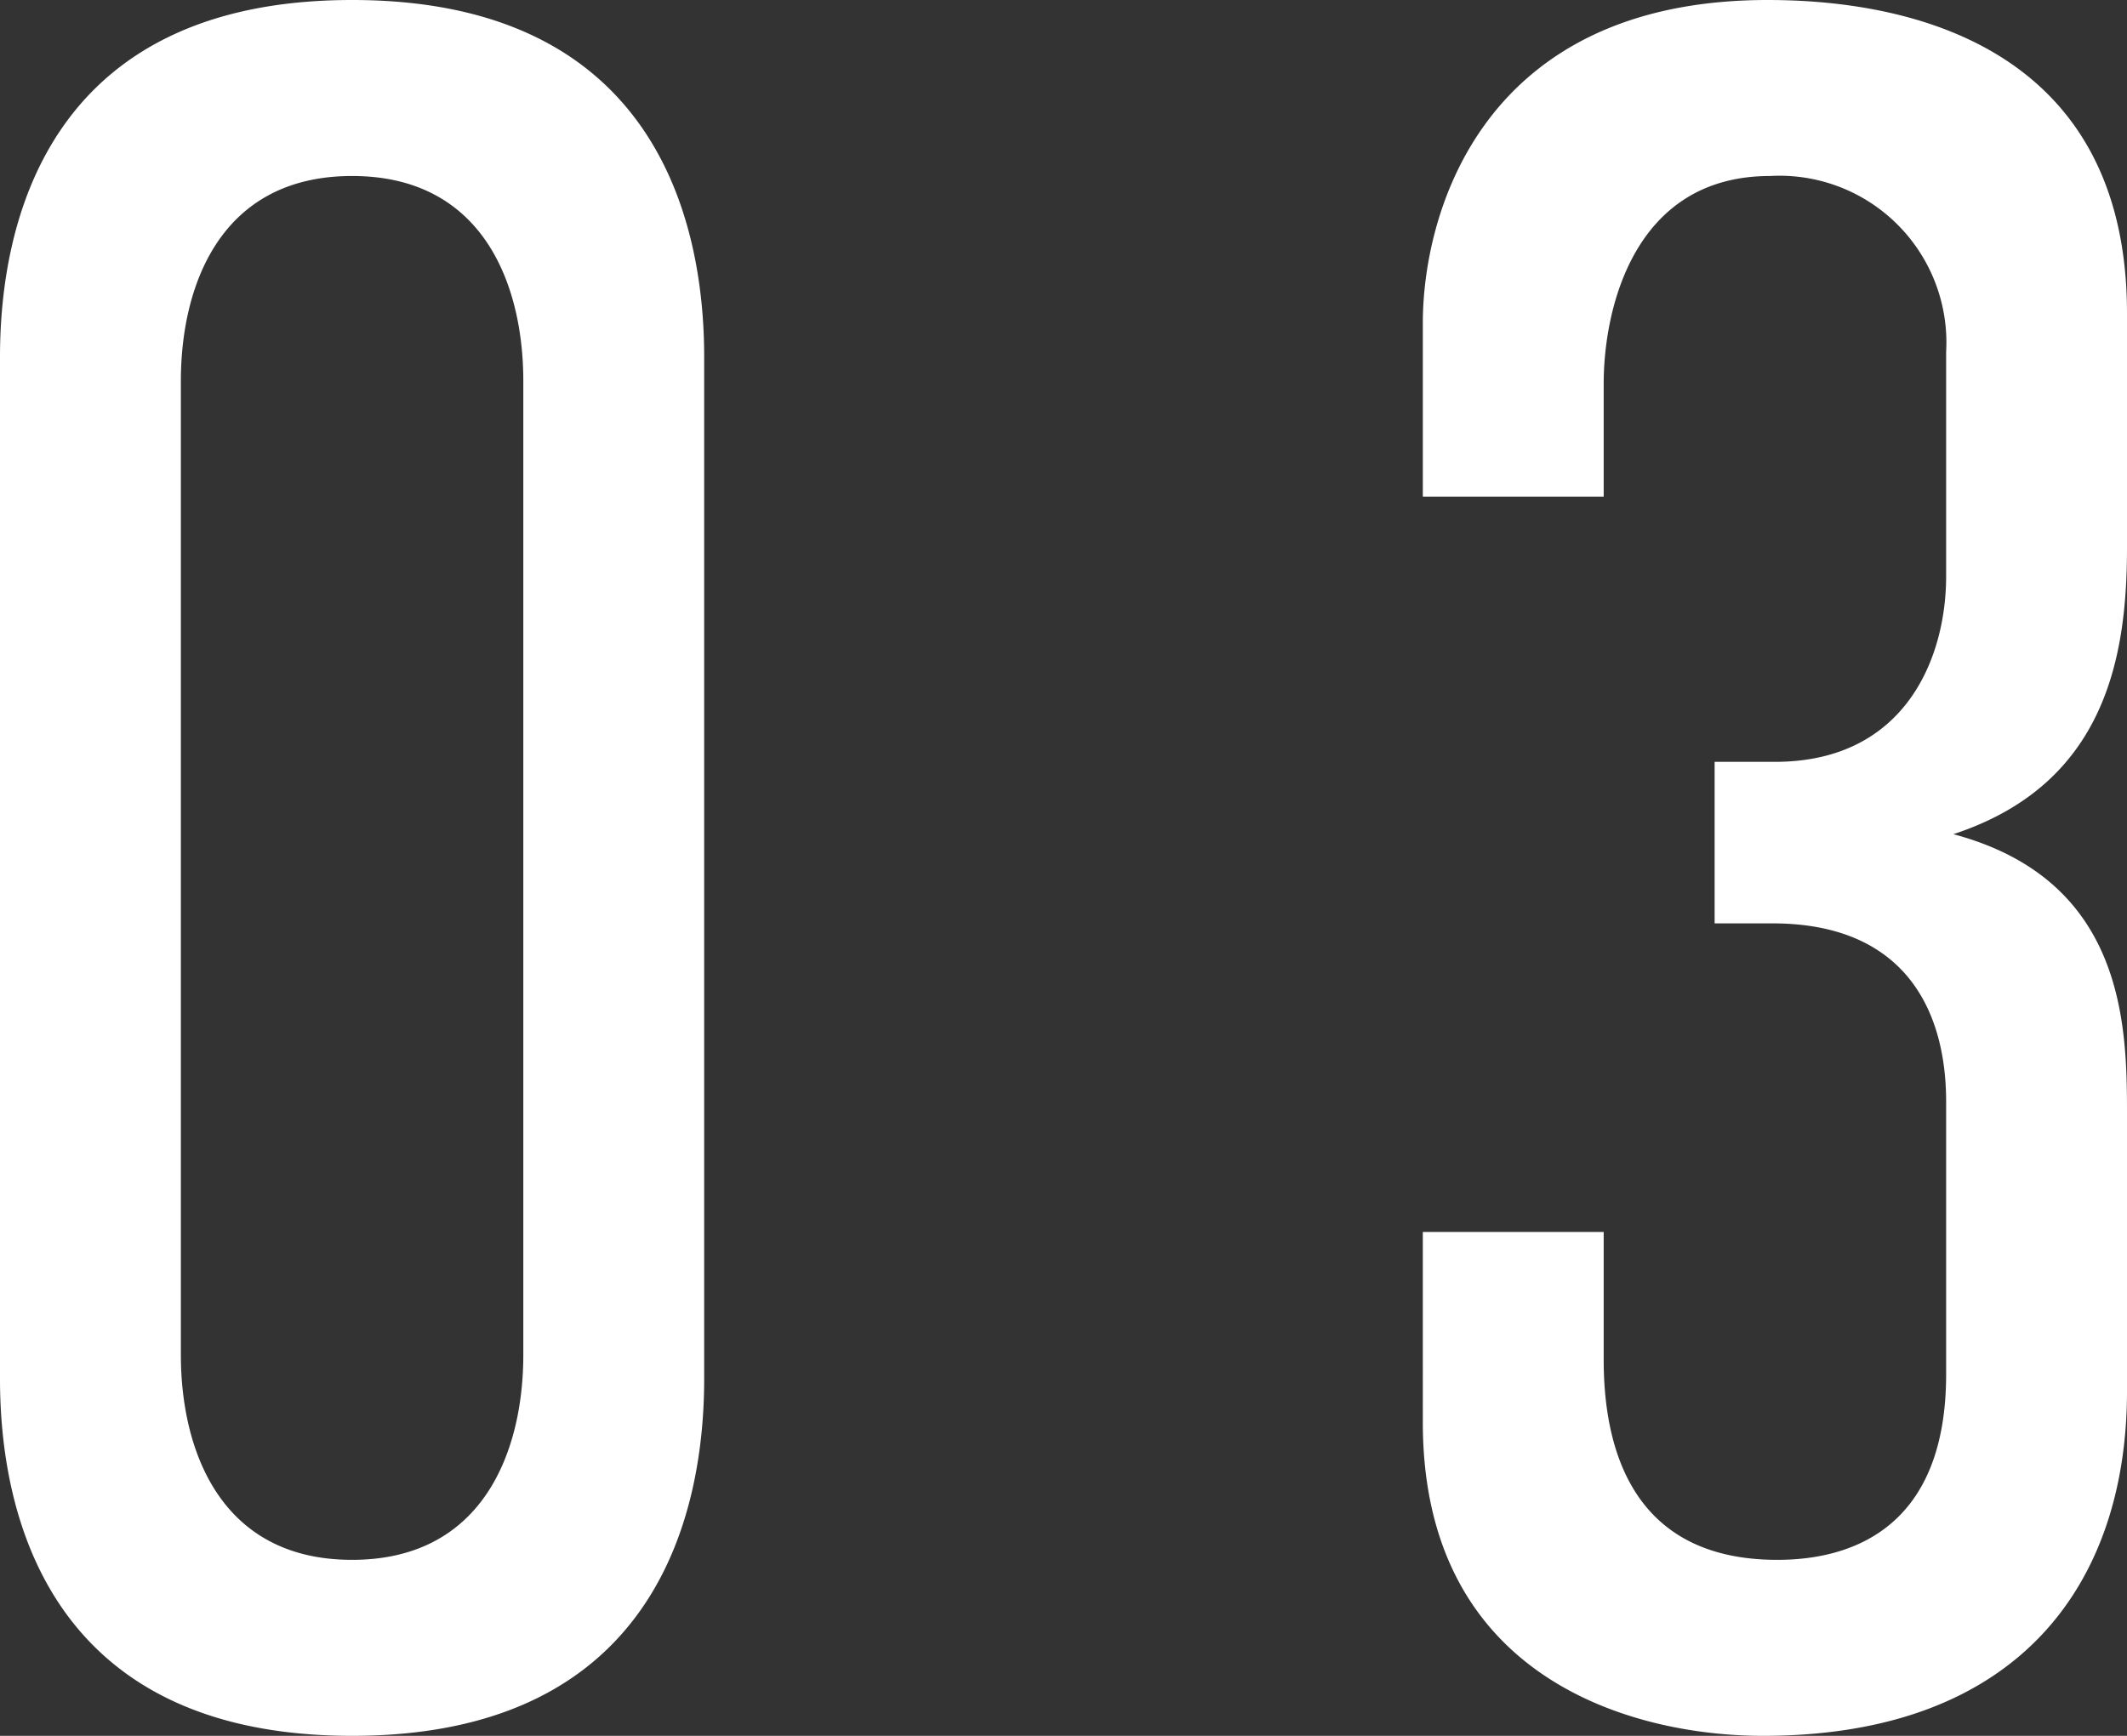
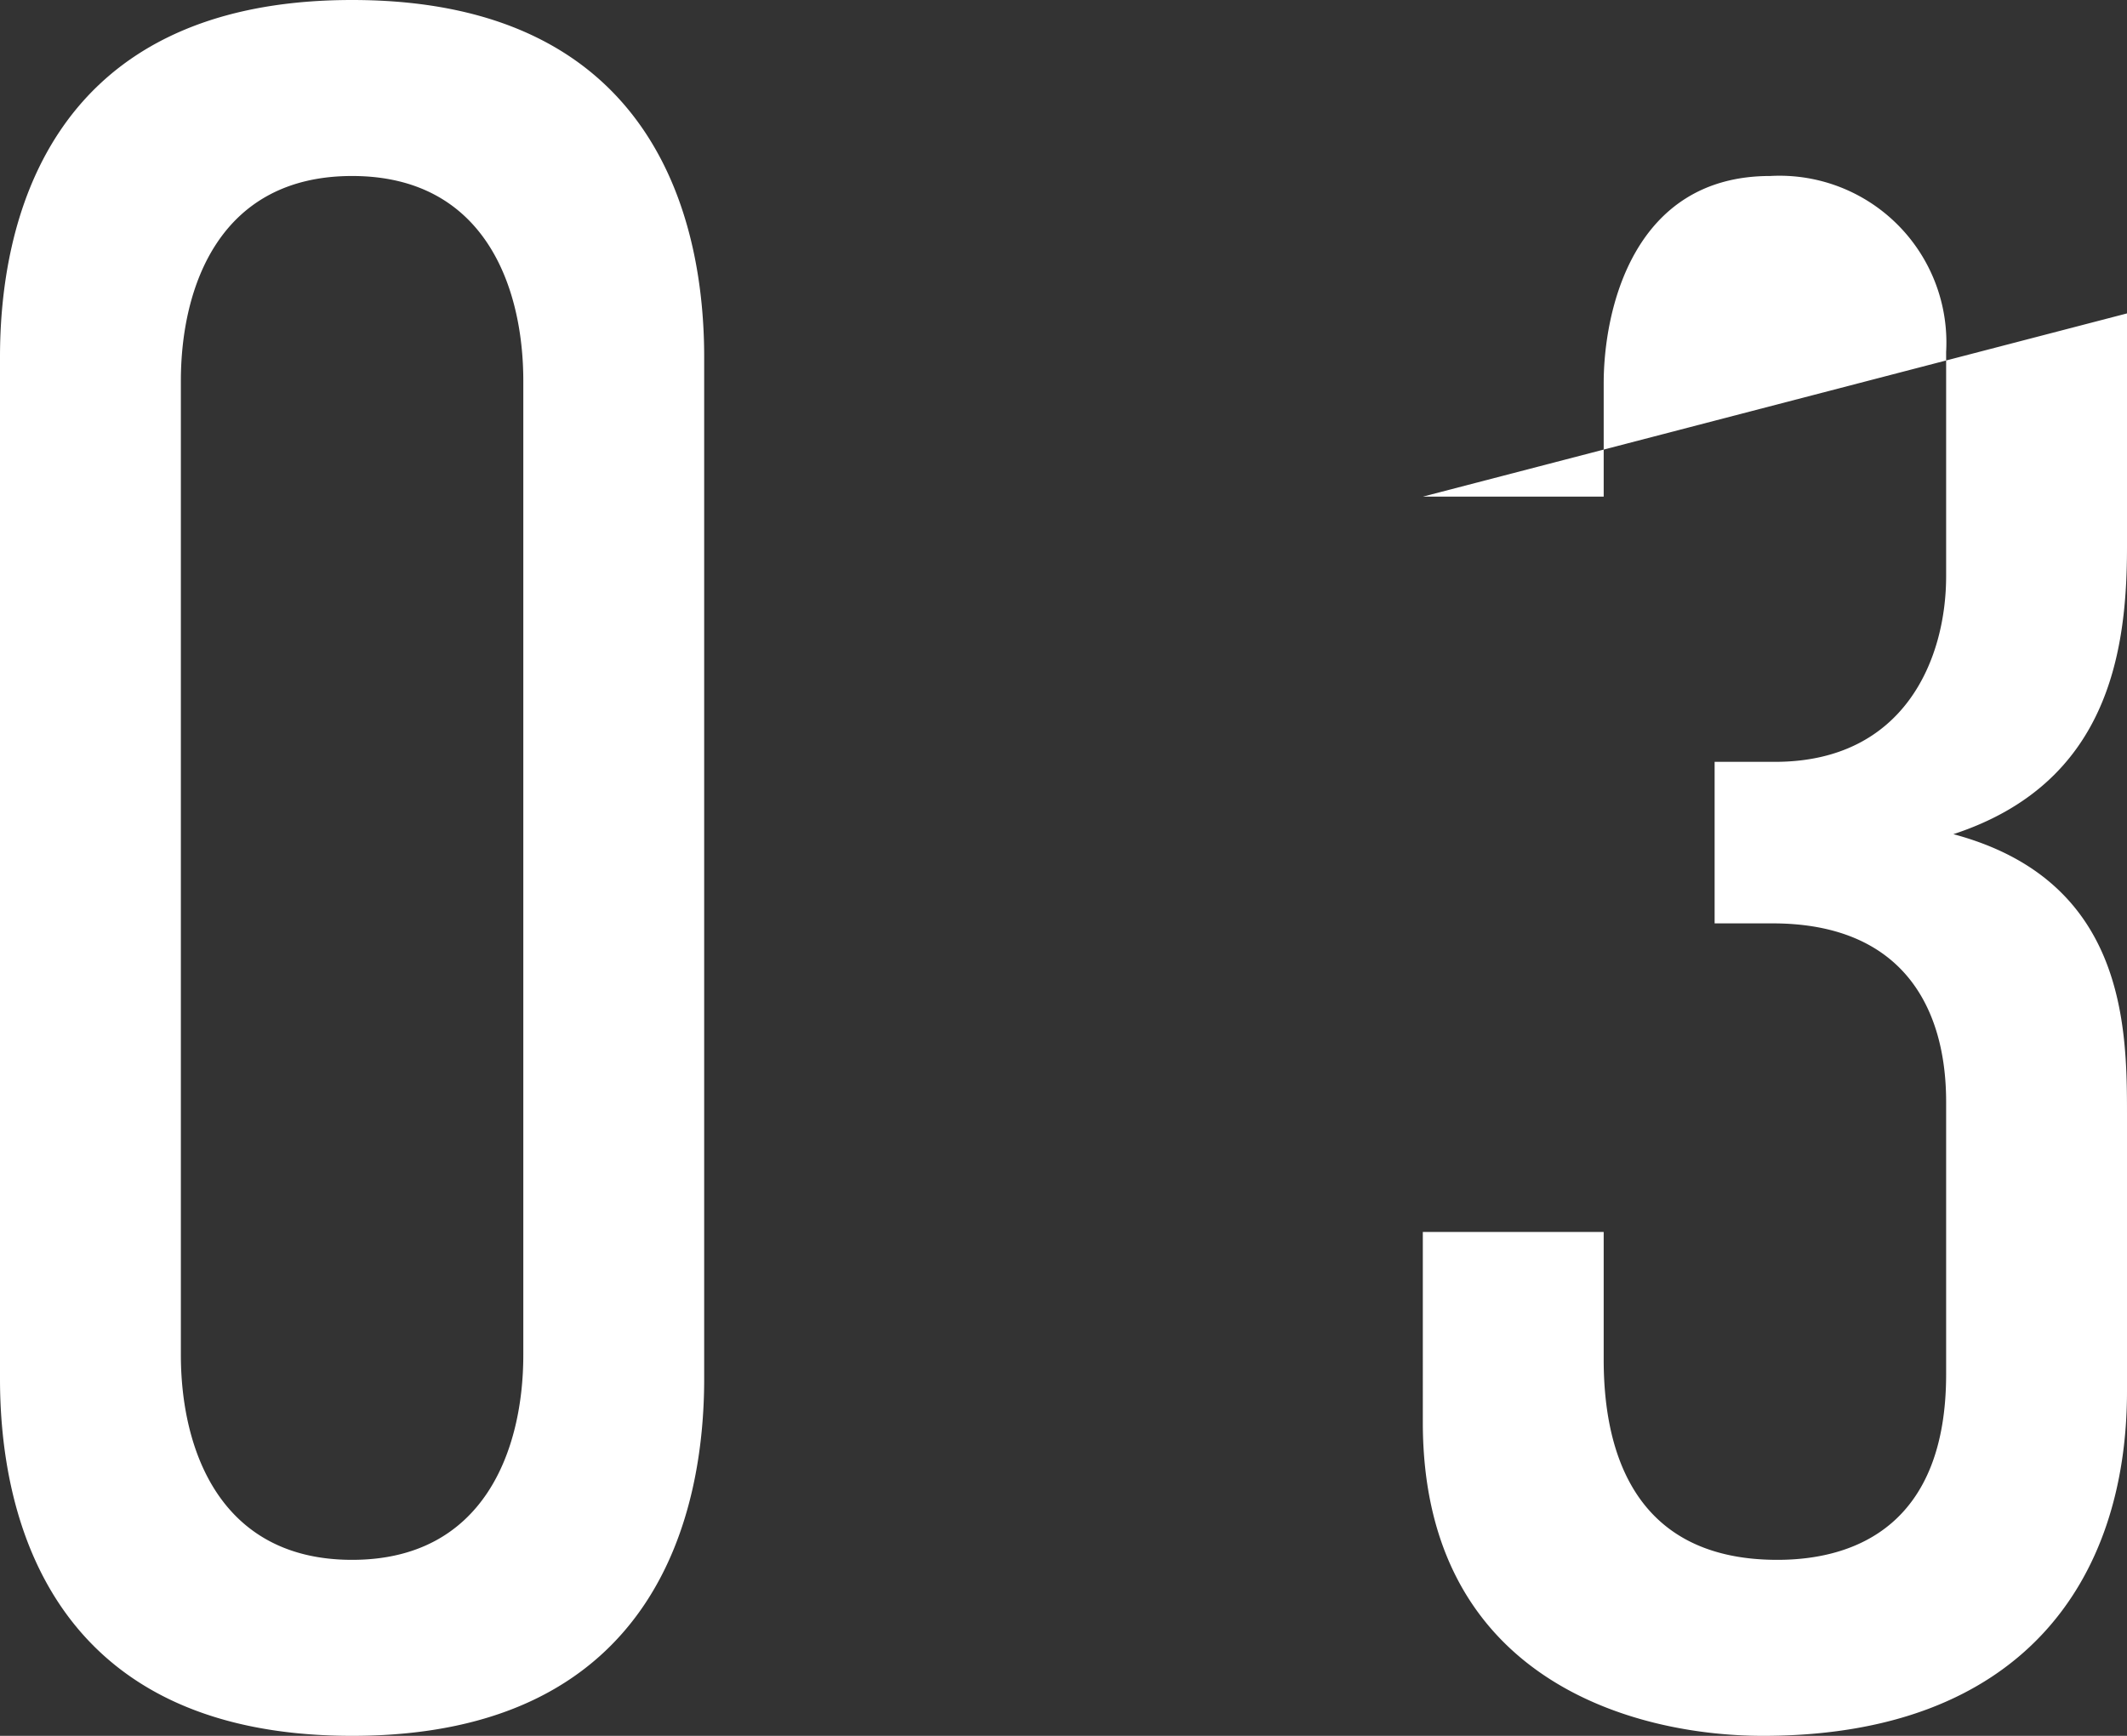
<svg xmlns="http://www.w3.org/2000/svg" viewBox="0 0 61.74 50.4">
  <rect x="0" y="0" width="61.74" height="50.4" fill="#333333" stroke="none" />
  <defs>
    <style>
      .cls-1 {
        fill: #fff;
      }
    </style>
  </defs>
-   <path id="ttl_INTERVIEW-03_w" class="cls-1" d="M-45.43-39.34c0-3.71-1.26-10.36-10.22-10.36s-10.22,6.65-10.22,10.36V-9.66C-65.87-5.95-64.61.7-55.65.7S-45.43-5.95-45.43-9.66Zm-5.25,28.98c0,2.73-1.12,5.95-4.97,5.95s-4.97-3.22-4.97-5.95V-38.64c0-2.73,1.12-5.95,4.97-5.95s4.97,3.22,4.97,5.95Zm26.11-24.92h5.25v-3.29c0-2.1.84-6.02,4.83-6.02a4.844,4.844,0,0,1,5.11,5.11v6.51c0,2.38-1.19,5.39-4.97,5.39H-16.1v4.69h1.68c3.78,0,5.04,2.45,5.04,5.18V-9.8c0,4.34-2.59,5.39-4.9,5.39-4.34,0-5.04-3.43-5.04-5.81v-3.71h-5.25V-8.4c0,7.49,6.16,9.1,9.87,9.1C-7.21.7-4.13-3.78-4.13-9.31v-8.05c0-2.59-.07-6.79-5.04-8.12,4.48-1.47,5.04-5.25,5.04-8.33V-40.6c0-7.42-5.81-9.1-10.43-9.1-8.33,0-10.01,6.23-10.01,9.38Z" transform="translate(65.87 49.7)" />
+   <path id="ttl_INTERVIEW-03_w" class="cls-1" d="M-45.43-39.34c0-3.71-1.26-10.36-10.22-10.36s-10.22,6.65-10.22,10.36V-9.66C-65.87-5.95-64.61.7-55.65.7S-45.43-5.95-45.43-9.66Zm-5.25,28.98c0,2.73-1.12,5.95-4.97,5.95s-4.97-3.22-4.97-5.95V-38.64c0-2.73,1.12-5.95,4.97-5.95s4.97,3.22,4.97,5.95Zm26.11-24.92h5.25v-3.29c0-2.1.84-6.02,4.83-6.02a4.844,4.844,0,0,1,5.11,5.11v6.51c0,2.38-1.19,5.39-4.97,5.39H-16.1v4.69h1.68c3.78,0,5.04,2.45,5.04,5.18V-9.8c0,4.34-2.59,5.39-4.9,5.39-4.34,0-5.04-3.43-5.04-5.81v-3.71h-5.25V-8.4c0,7.49,6.16,9.1,9.87,9.1C-7.21.7-4.13-3.78-4.13-9.31v-8.05c0-2.59-.07-6.79-5.04-8.12,4.48-1.47,5.04-5.25,5.04-8.33V-40.6Z" transform="translate(65.87 49.7)" />
</svg>